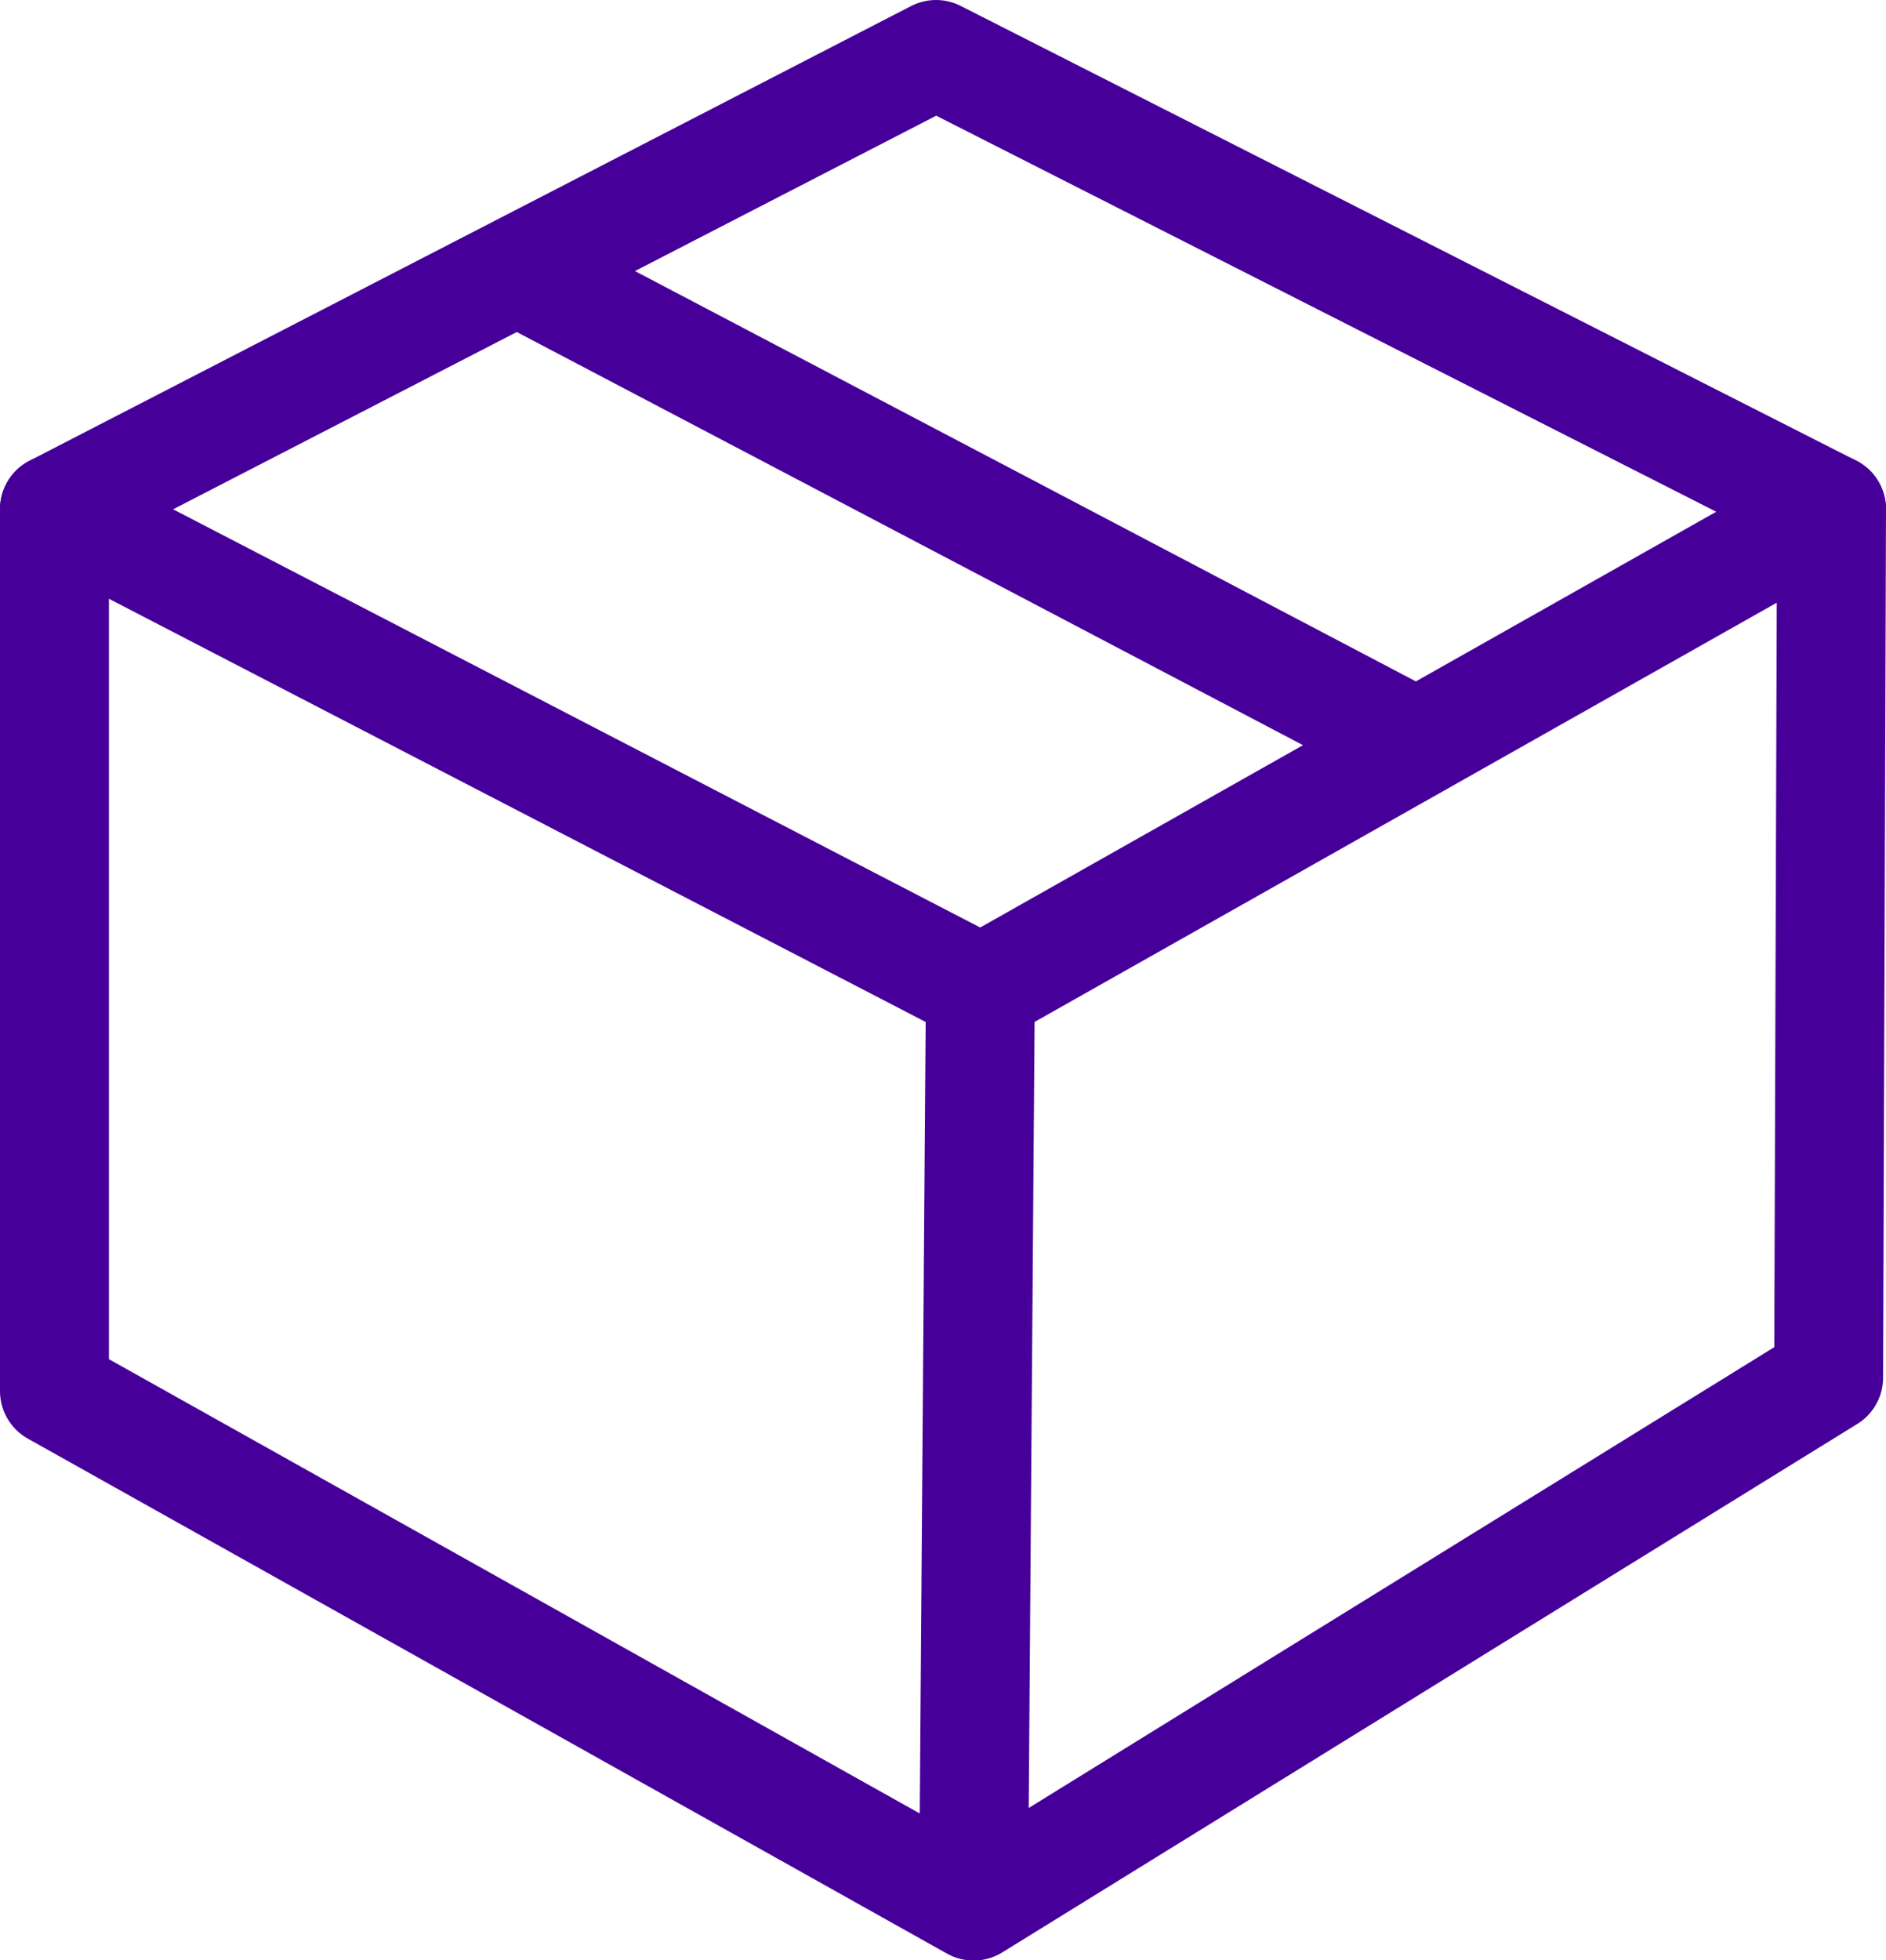
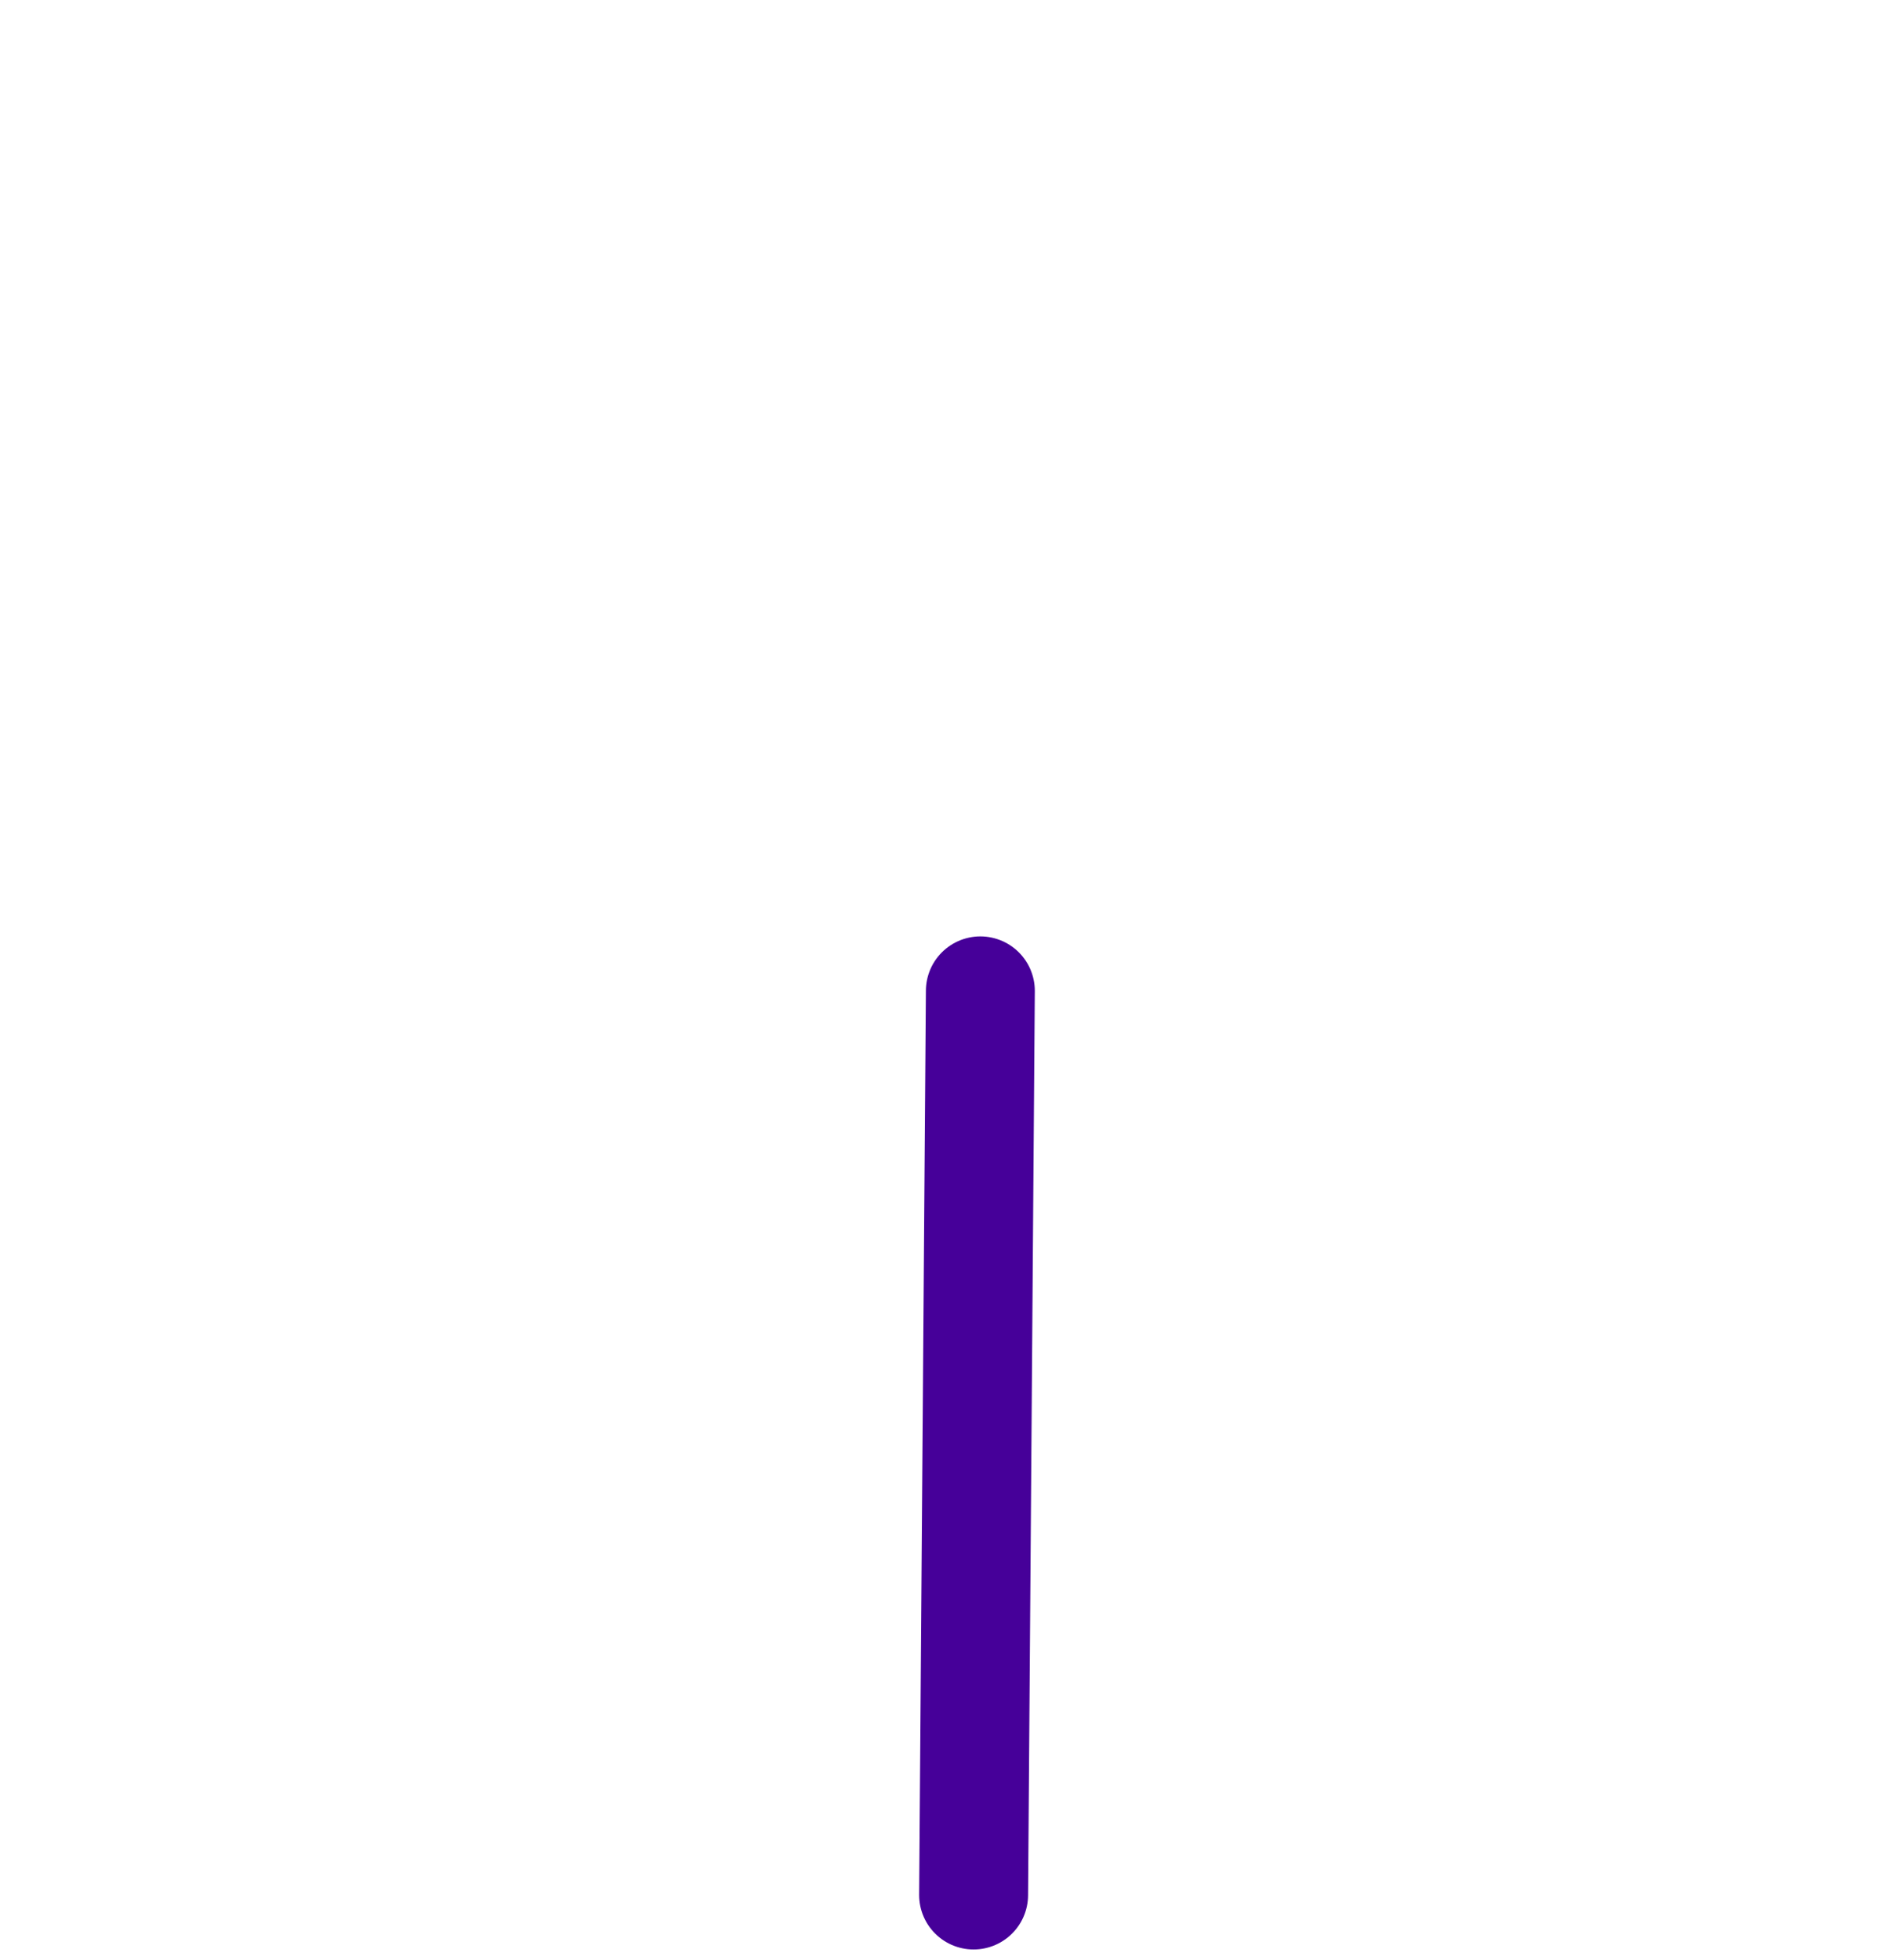
<svg xmlns="http://www.w3.org/2000/svg" id="Ebene_2" viewBox="0 0 39.13 40.65">
  <defs>
    <style>.cls-1{fill:none;stroke:#460099;stroke-linecap:round;stroke-linejoin:round;stroke-width:2.26px;}</style>
  </defs>
  <g id="Layer_1">
    <g>
-       <polygon class="cls-1" points="19.42 1.13 1.13 10.56 1.13 28.85 20.2 39.53 37.94 28.57 38 10.56 19.42 1.13" />
-       <polyline class="cls-1" points="1.13 10.56 20.36 20.52 38 10.56" />
      <line class="cls-1" x1="20.34" y1="20.55" x2="20.2" y2="39.3" />
-       <line class="cls-1" x1="10.97" y1="5.74" x2="29.38" y2="15.41" />
    </g>
  </g>
</svg>